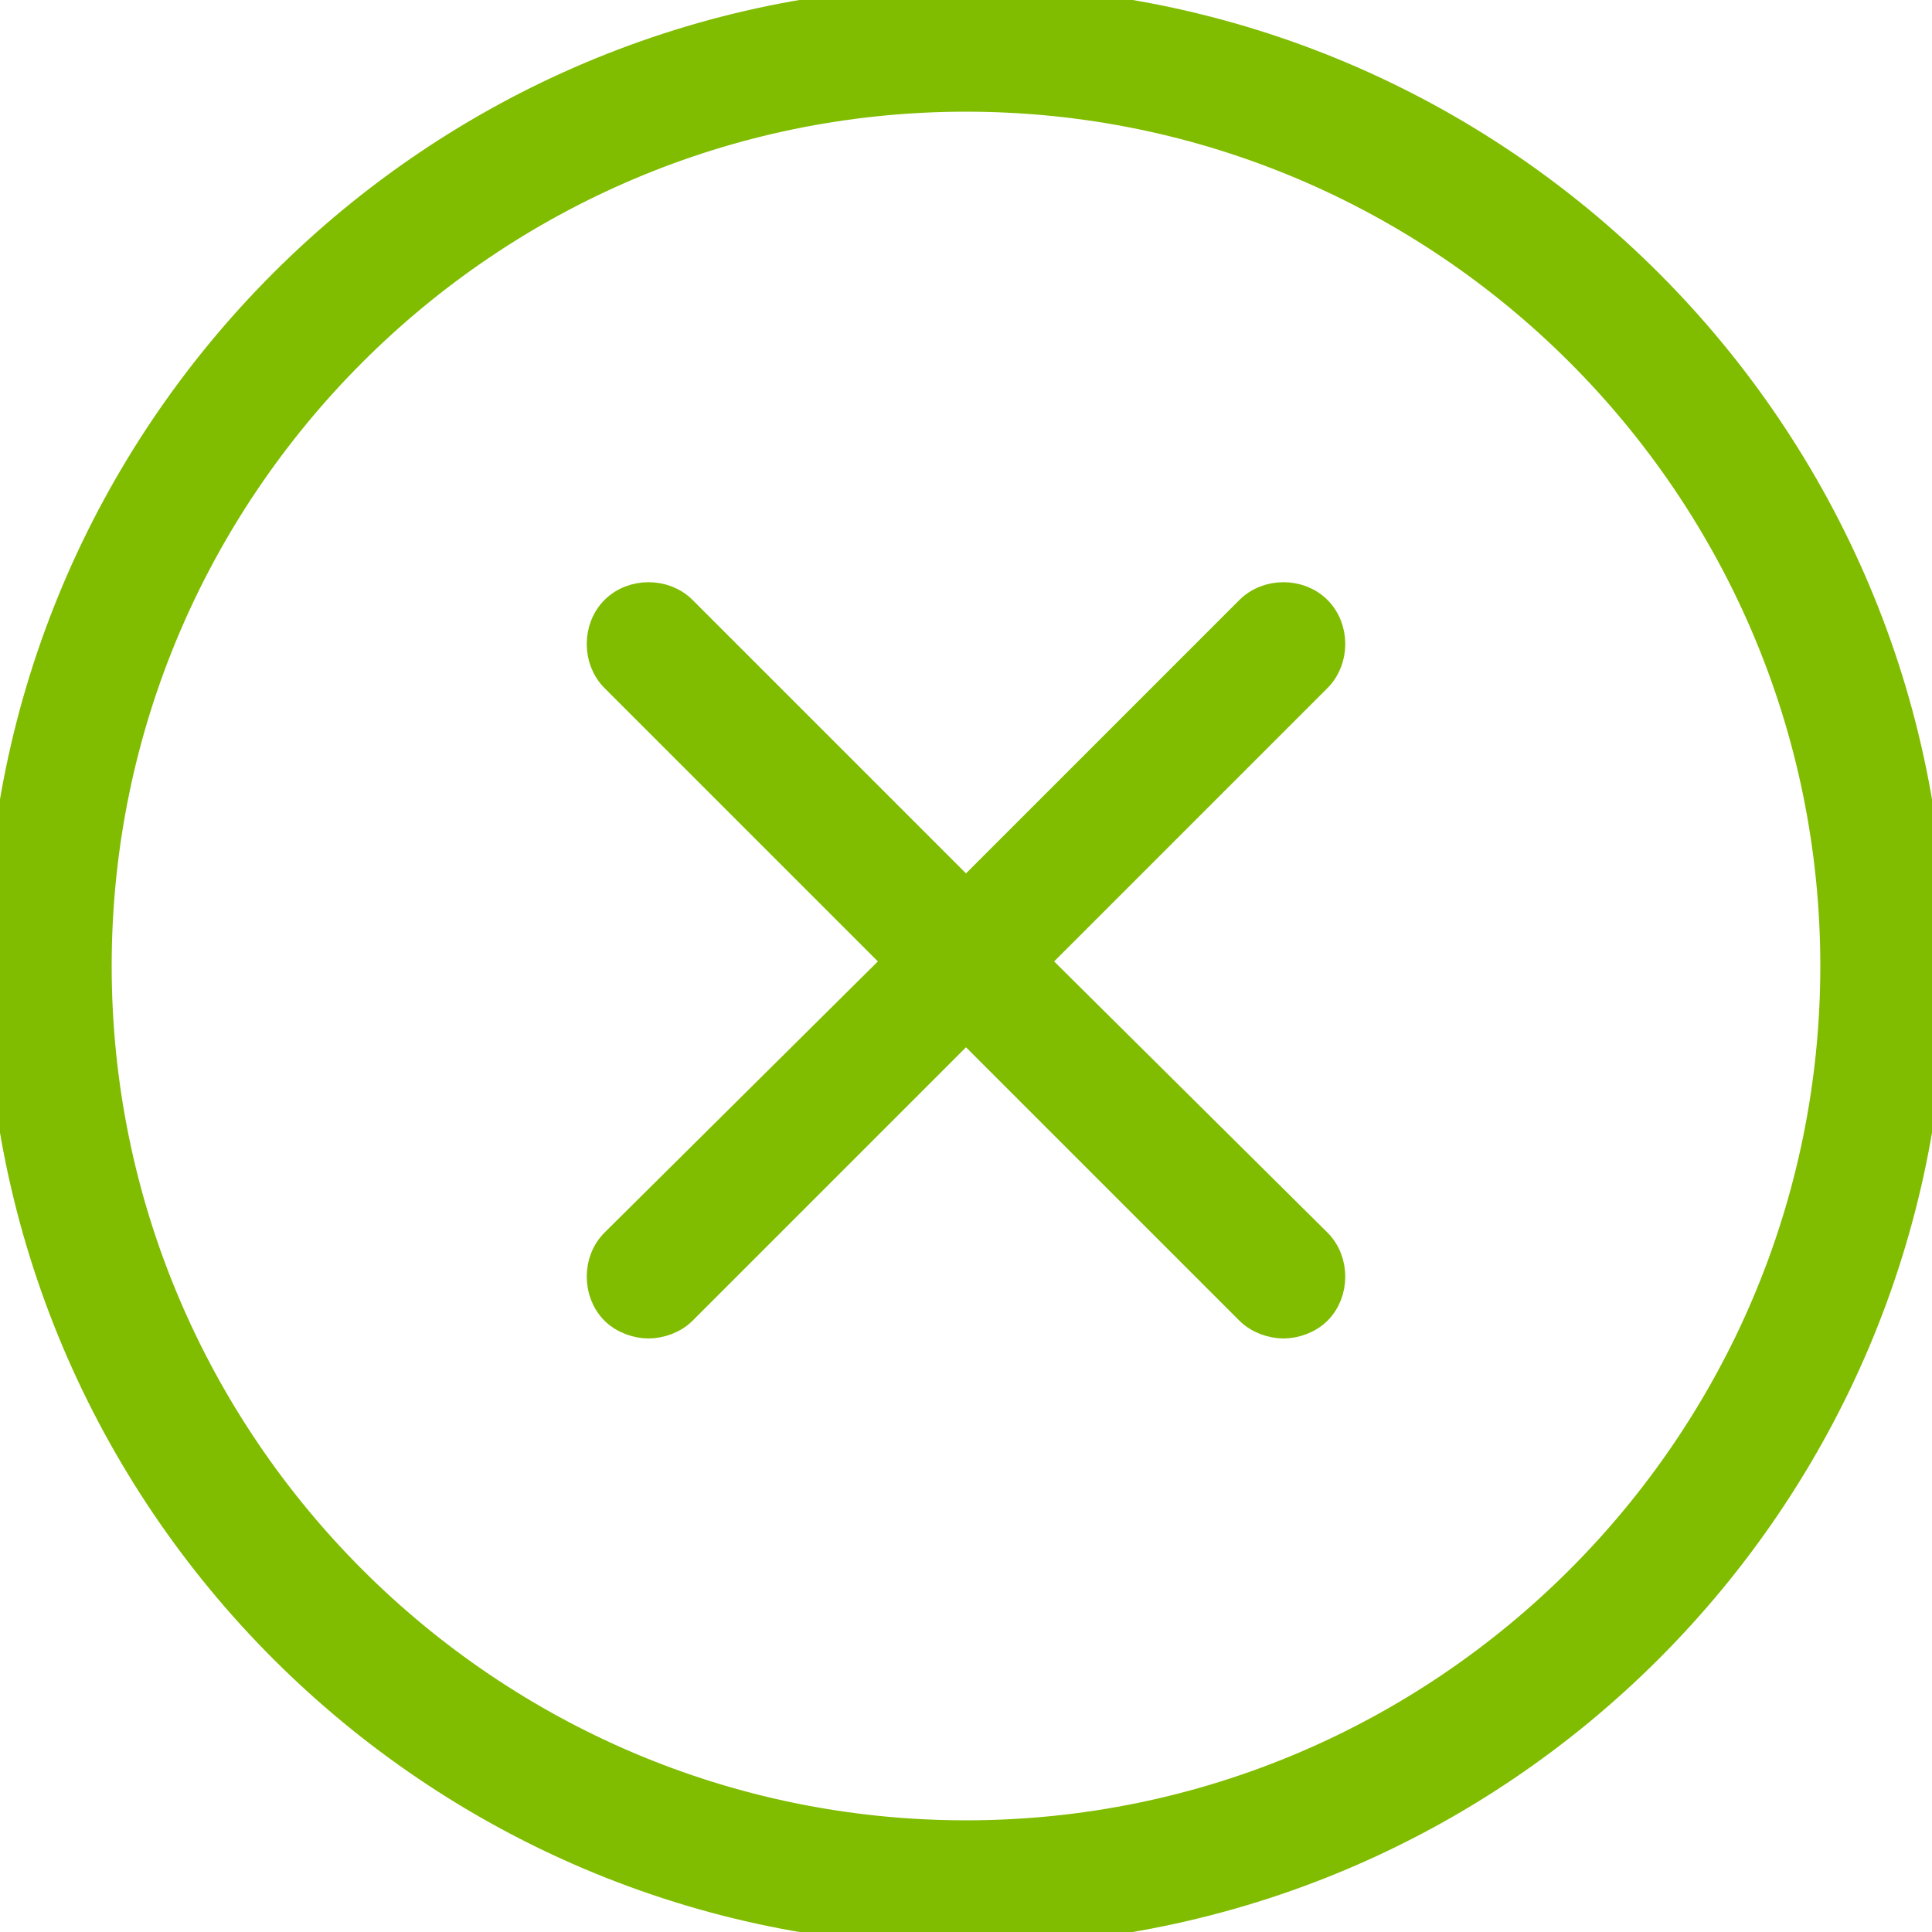
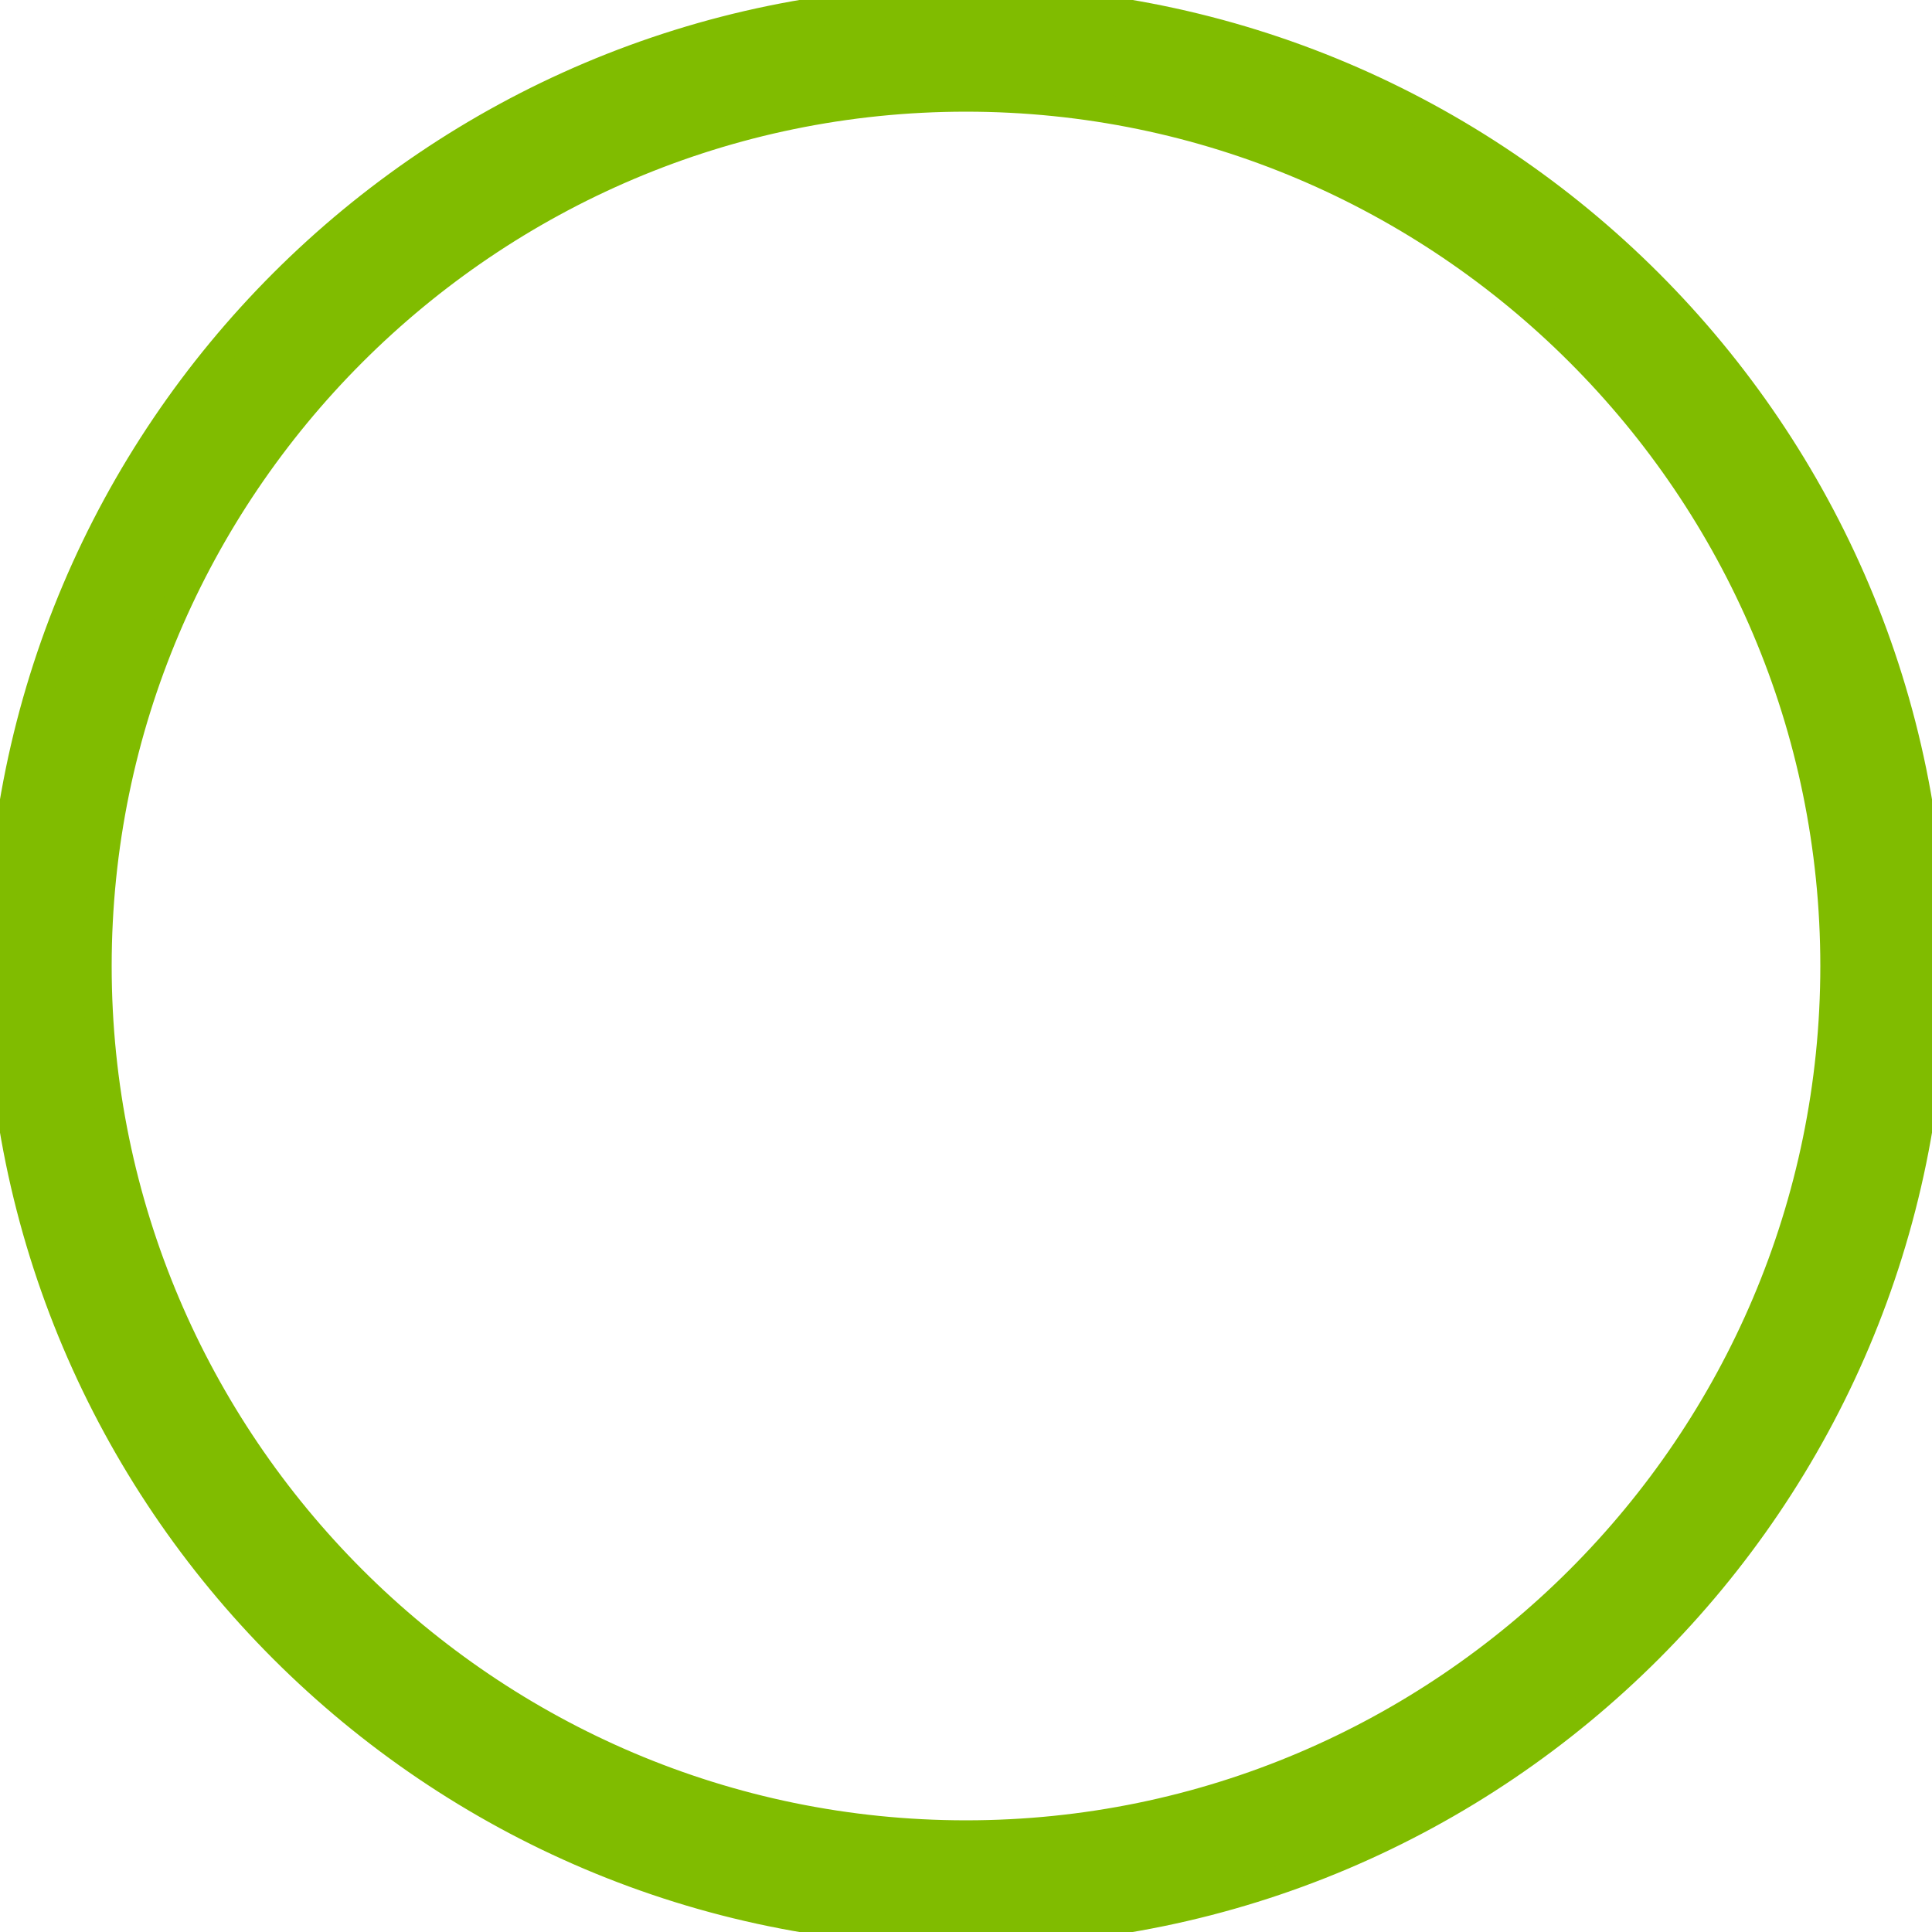
<svg xmlns="http://www.w3.org/2000/svg" id="Capa_1" x="0px" y="0px" viewBox="0 0 340.8 340.8" style="enable-background:new 0 0 340.8 340.8;" xml:space="preserve">
  <style type="text/css"> .st0{fill:#80BC00;stroke:#80BC00;stroke-width:5;stroke-miterlimit:10;} </style>
  <g>
    <g>
      <path class="st0" d="M170.4,0C76.4,0,0,76.4,0,170.4s76.4,170.4,170.4,170.4s170.4-76.4,170.4-170.4S264.4,0,170.4,0z M170.4,323.6c-84.4,0-153.2-68.8-153.2-153.2S86,17.2,170.4,17.2S323.6,86,323.6,170.4S254.8,323.6,170.4,323.6z" />
    </g>
  </g>
  <g>
    <g>
-       <path class="st0" d="M182.4,169.6l50-50c3.2-3.2,3.2-8.8,0-12s-8.8-3.2-12,0l-50,50l-50-50c-3.2-3.2-8.8-3.2-12,0s-3.2,8.8,0,12 l50,50l-50,49.6c-3.2,3.2-3.2,8.8,0,12c1.6,1.6,4,2.4,6,2.4s4.4-0.8,6-2.4l50-50l50,50c1.6,1.6,4,2.4,6,2.4s4.4-0.8,6-2.4 c3.2-3.2,3.2-8.8,0-12L182.4,169.6z" />
-     </g>
+       </g>
  </g>
</svg>